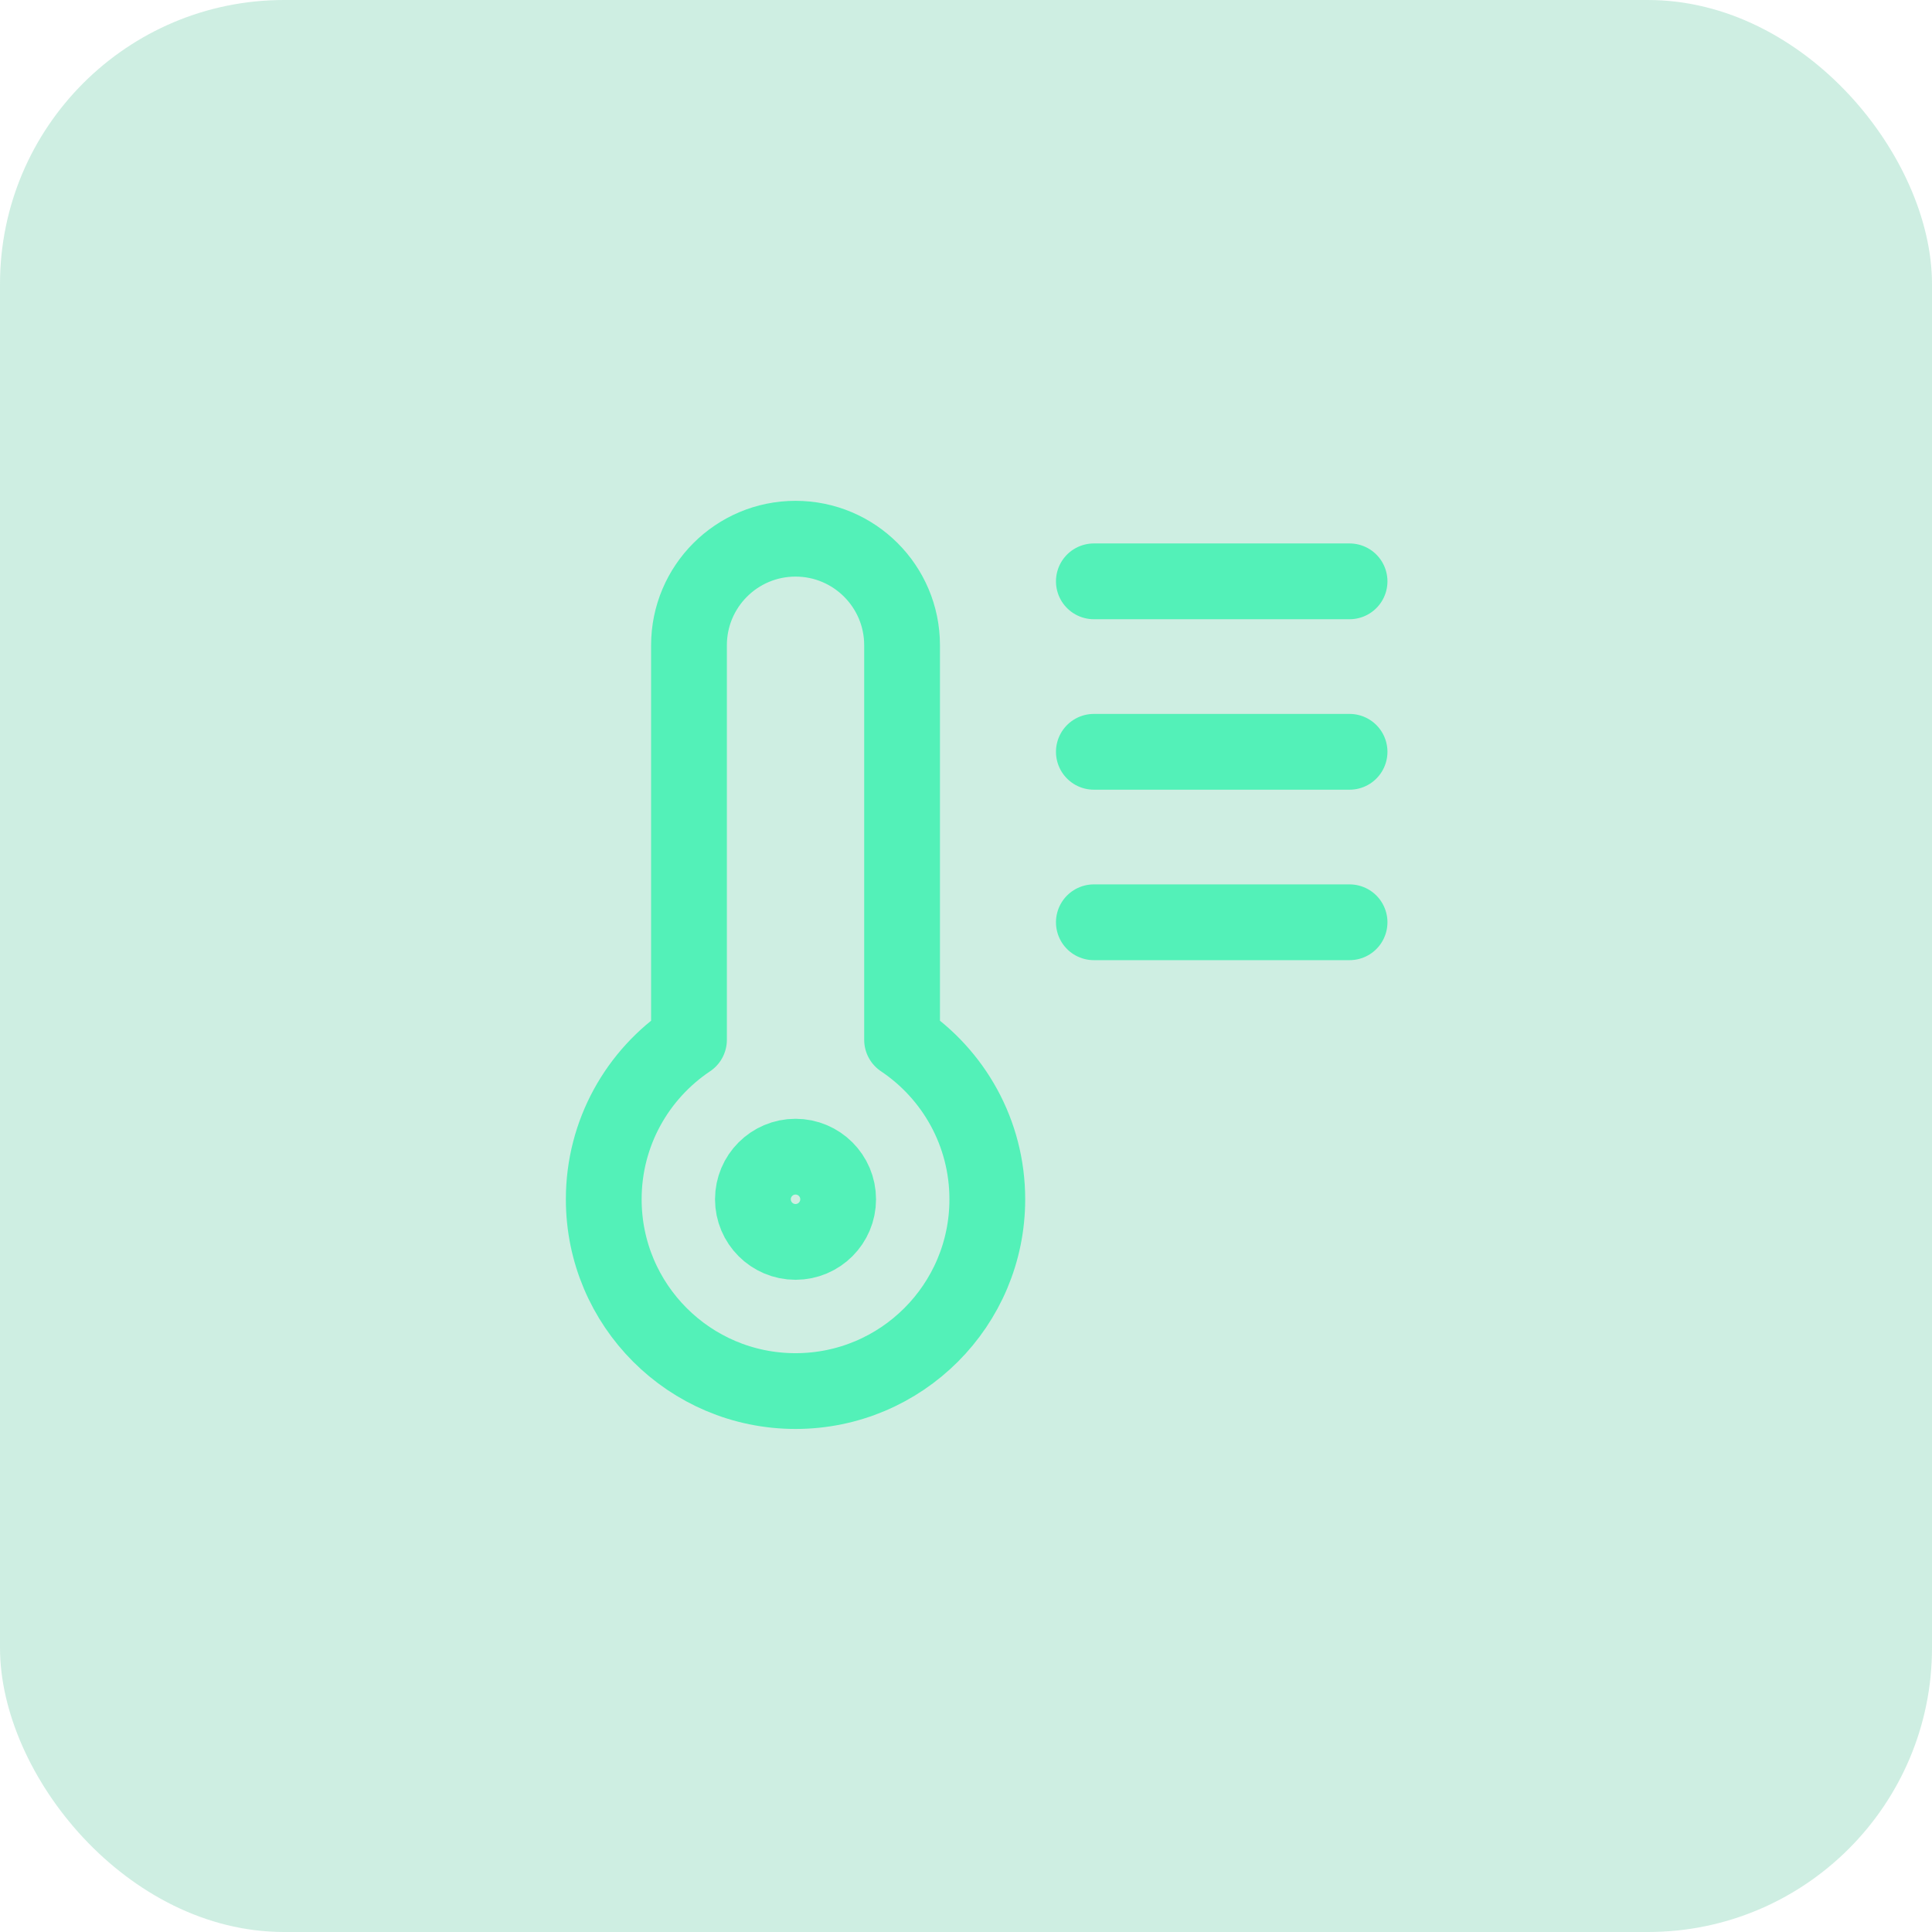
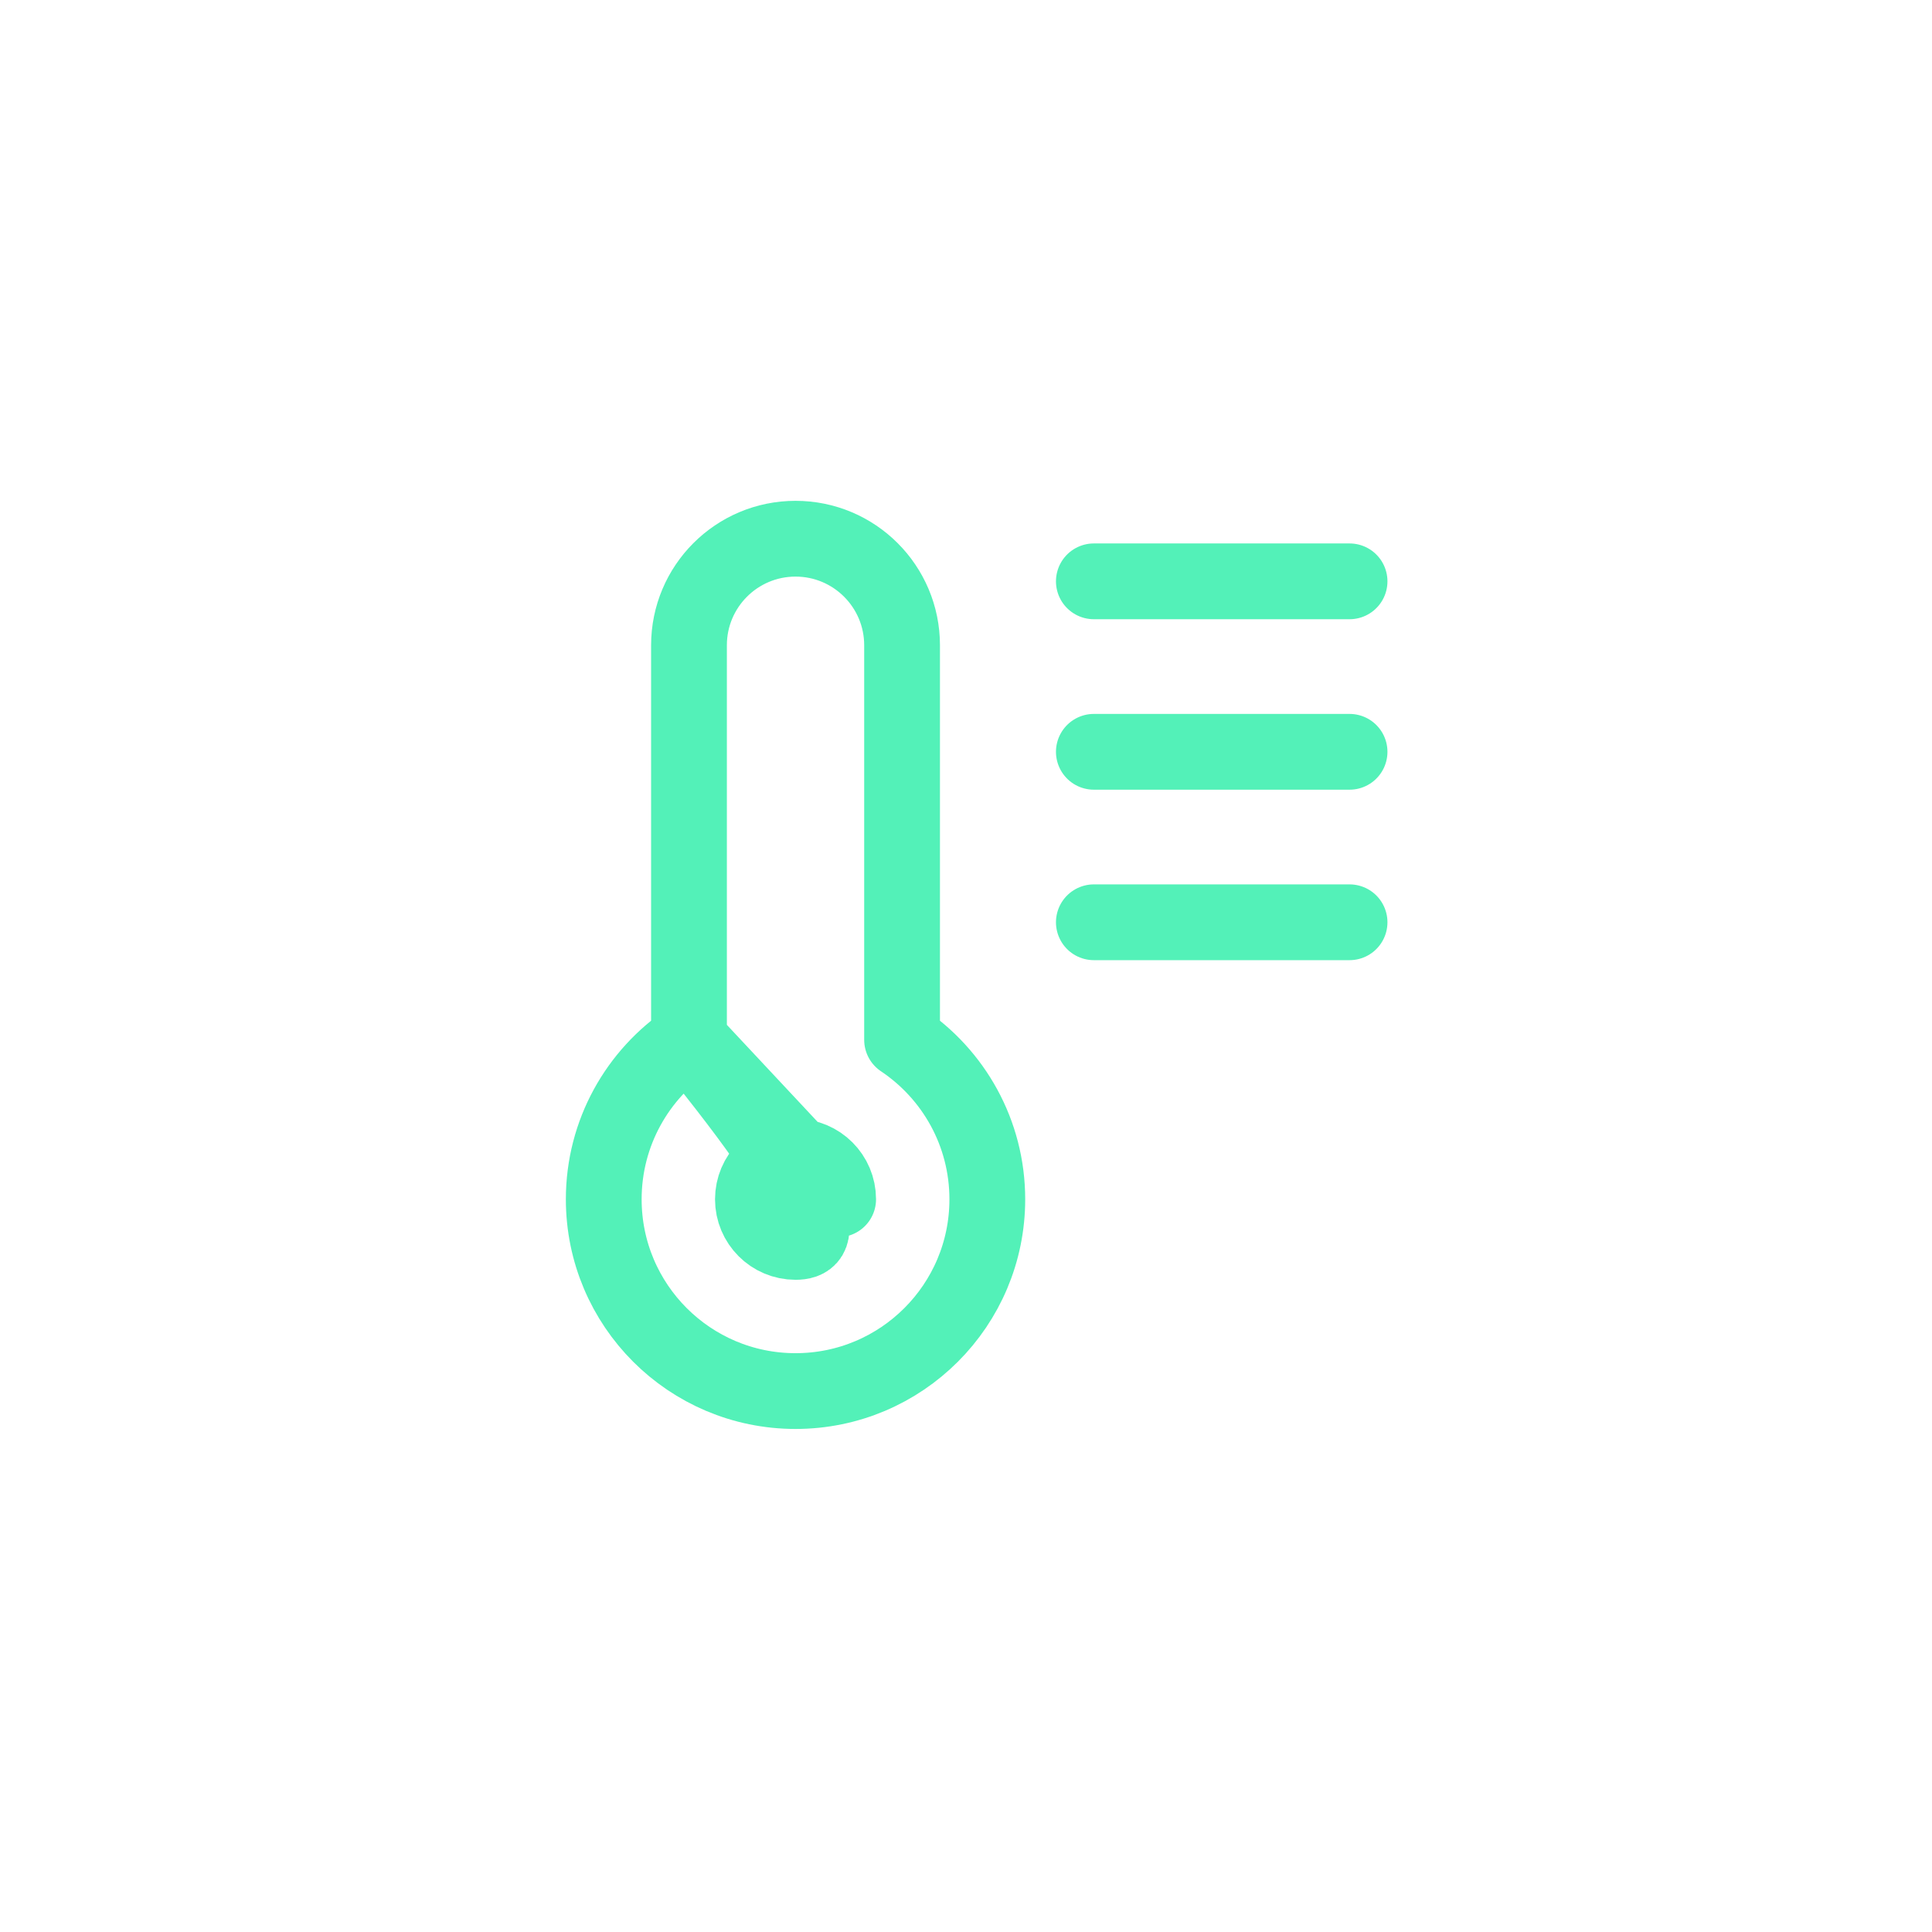
<svg xmlns="http://www.w3.org/2000/svg" width="68" height="68" viewBox="0 0 68 68" fill="none">
-   <rect width="68" height="68" rx="10" fill="#0DAB72" fill-opacity="0.2" />
-   <path d="M47.5 20.461L38.5 20.461M47.5 26.461L38.5 26.461M47.5 32.461L38.5 32.461M24.25 36.598V22.711C24.25 20.64 25.929 18.961 28 18.961C30.071 18.961 31.75 20.64 31.75 22.711V36.598C33.559 37.809 34.75 39.871 34.75 42.211C34.75 45.939 31.728 48.961 28 48.961C24.272 48.961 21.25 45.939 21.25 42.211C21.25 39.871 22.441 37.809 24.25 36.598ZM29.5 42.211C29.5 43.039 28.828 43.711 28 43.711C27.172 43.711 26.5 43.039 26.5 42.211C26.5 41.383 27.172 40.711 28 40.711C28.828 40.711 29.5 41.383 29.5 42.211Z" stroke="#53F1B8" stroke-width="2.667" stroke-linecap="round" stroke-linejoin="round" />
+   <path d="M47.5 20.461L38.5 20.461M47.5 26.461L38.5 26.461M47.5 32.461L38.5 32.461M24.25 36.598V22.711C24.25 20.64 25.929 18.961 28 18.961C30.071 18.961 31.75 20.64 31.75 22.711V36.598C33.559 37.809 34.75 39.871 34.75 42.211C34.75 45.939 31.728 48.961 28 48.961C24.272 48.961 21.25 45.939 21.25 42.211C21.25 39.871 22.441 37.809 24.25 36.598ZC29.5 43.039 28.828 43.711 28 43.711C27.172 43.711 26.5 43.039 26.5 42.211C26.5 41.383 27.172 40.711 28 40.711C28.828 40.711 29.5 41.383 29.5 42.211Z" stroke="#53F1B8" stroke-width="2.667" stroke-linecap="round" stroke-linejoin="round" />
</svg>